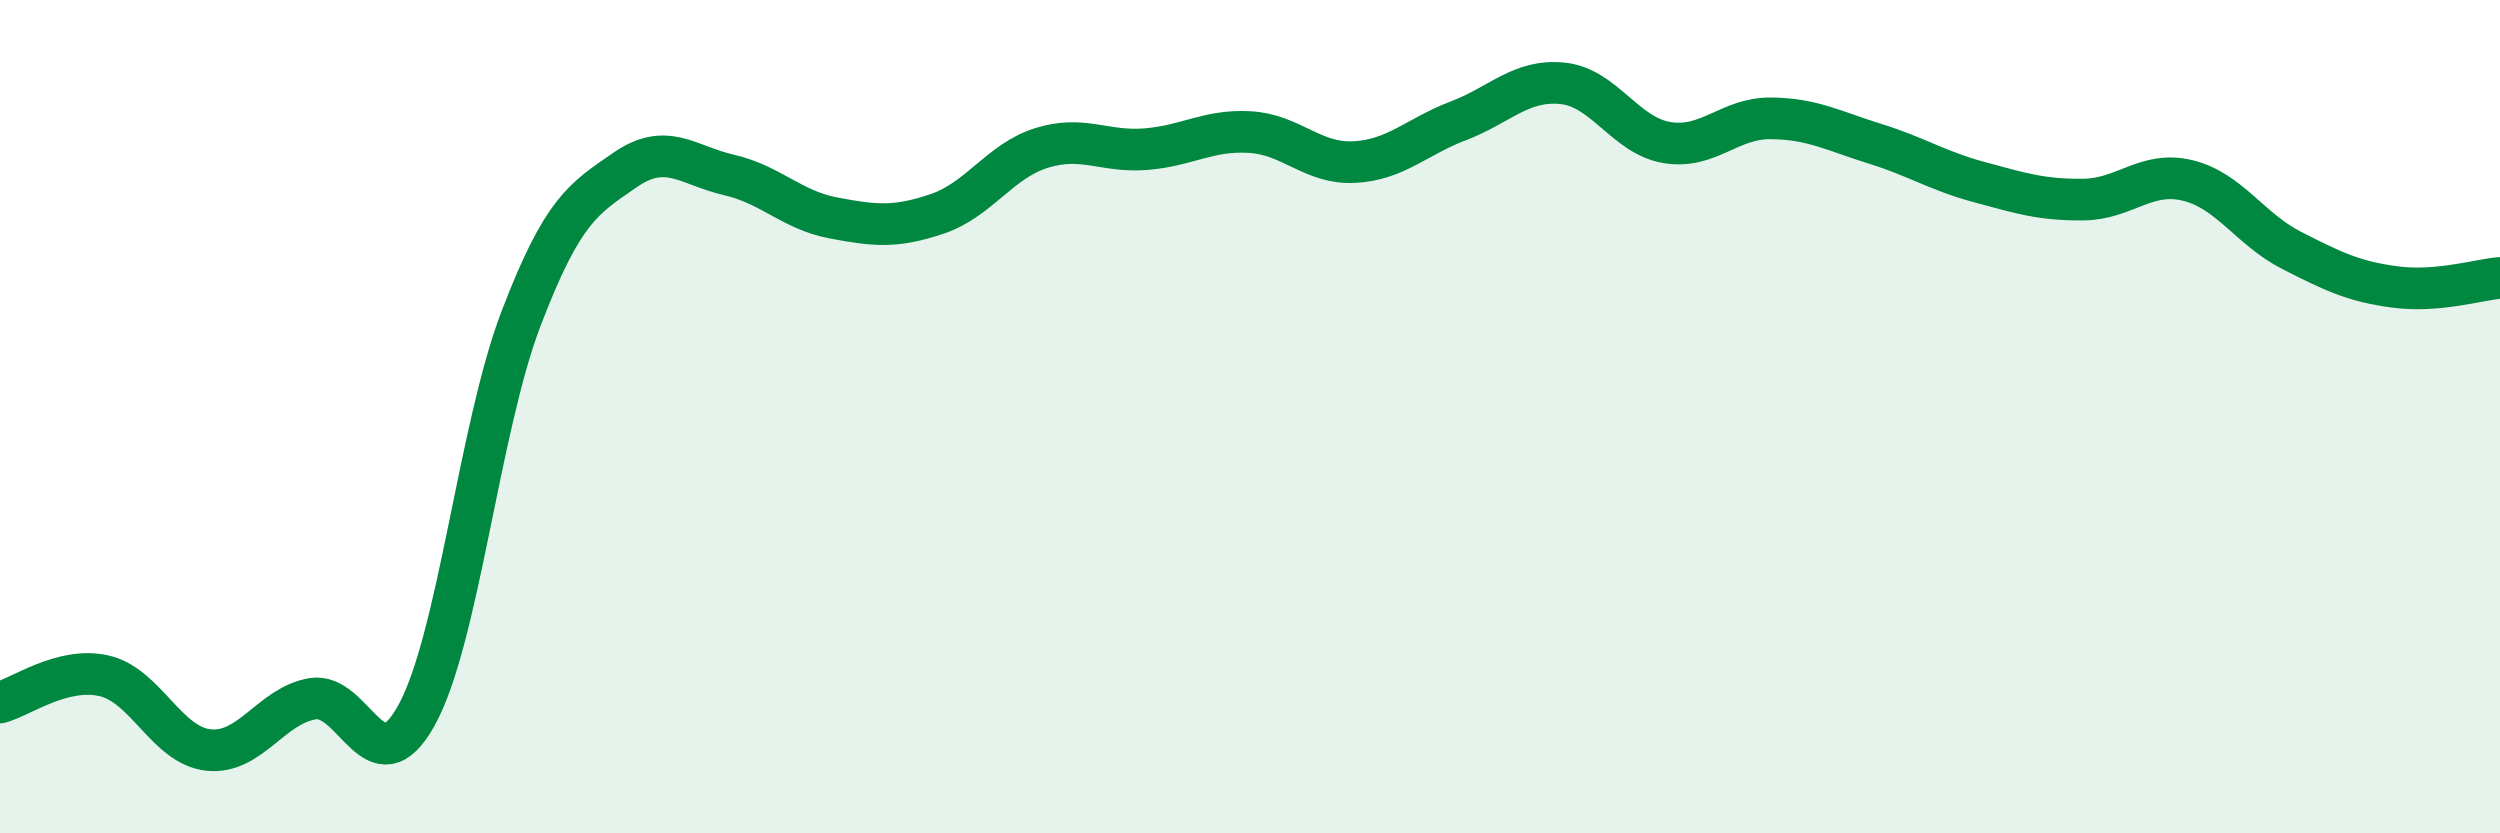
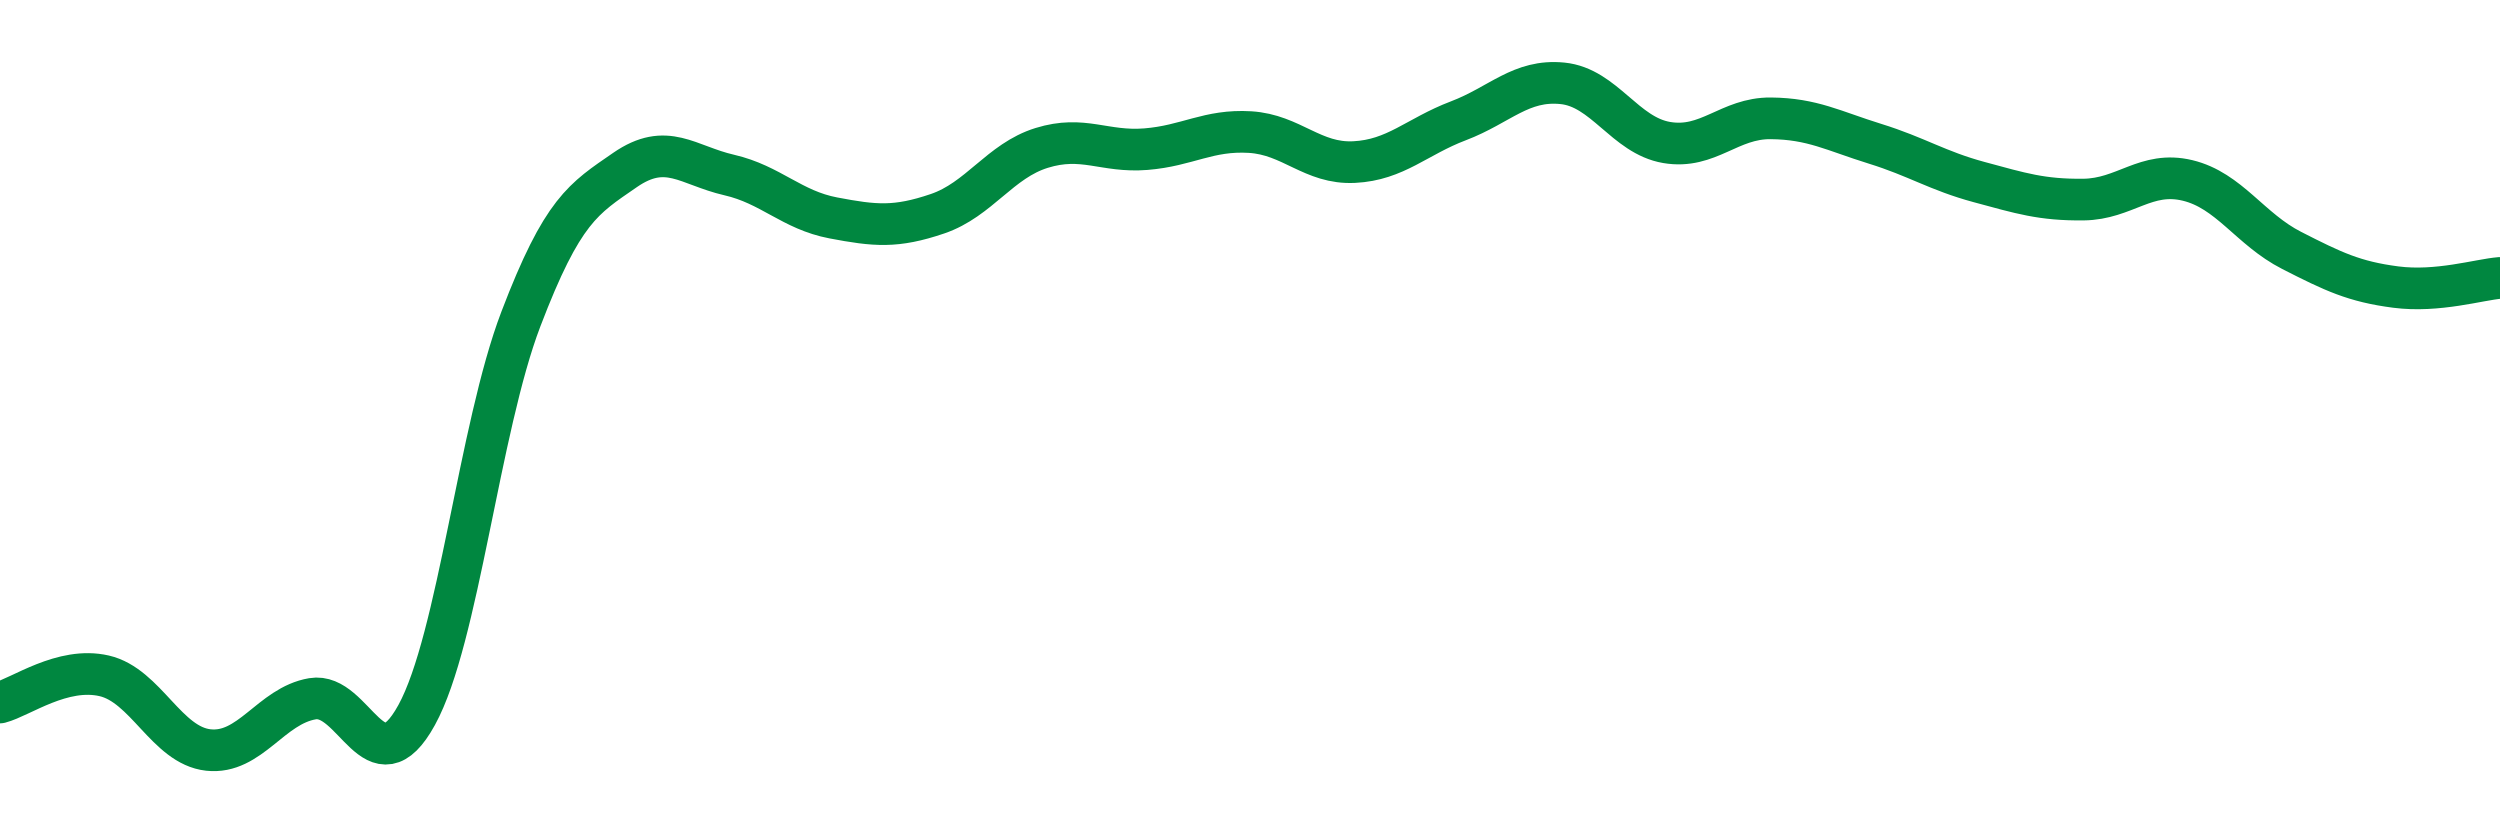
<svg xmlns="http://www.w3.org/2000/svg" width="60" height="20" viewBox="0 0 60 20">
-   <path d="M 0,16.86 C 0.5,16.73 1.5,15.99 2.5,16.22 C 3.5,16.45 4,17.89 5,18 C 6,18.11 6.5,16.94 7.5,16.77 C 8.5,16.6 9,18.98 10,17.16 C 11,15.34 11.5,10.28 12.5,7.66 C 13.5,5.04 14,4.77 15,4.08 C 16,3.39 16.5,3.97 17.5,4.2 C 18.5,4.43 19,5.04 20,5.23 C 21,5.42 21.5,5.47 22.5,5.13 C 23.5,4.79 24,3.86 25,3.55 C 26,3.24 26.5,3.66 27.5,3.58 C 28.5,3.5 29,3.11 30,3.17 C 31,3.23 31.5,3.94 32.5,3.89 C 33.5,3.84 34,3.28 35,2.9 C 36,2.52 36.5,1.9 37.5,2 C 38.5,2.1 39,3.25 40,3.42 C 41,3.59 41.5,2.83 42.5,2.84 C 43.5,2.85 44,3.14 45,3.45 C 46,3.76 46.5,4.1 47.5,4.37 C 48.5,4.64 49,4.8 50,4.79 C 51,4.78 51.5,4.09 52.5,4.33 C 53.5,4.57 54,5.5 55,6.01 C 56,6.52 56.5,6.76 57.5,6.89 C 58.5,7.02 59.5,6.71 60,6.67L60 20L0 20Z" fill="#008740" opacity="0.1" stroke-linecap="round" stroke-linejoin="round" />
  <path d="M 0,16.86 C 0.5,16.73 1.5,15.99 2.5,16.22 C 3.5,16.45 4,17.89 5,18 C 6,18.11 6.5,16.94 7.5,16.77 C 8.5,16.6 9,18.98 10,17.16 C 11,15.34 11.5,10.28 12.5,7.66 C 13.5,5.04 14,4.77 15,4.08 C 16,3.39 16.5,3.97 17.5,4.2 C 18.5,4.43 19,5.04 20,5.23 C 21,5.42 21.5,5.47 22.5,5.13 C 23.5,4.79 24,3.86 25,3.55 C 26,3.24 26.5,3.66 27.5,3.58 C 28.5,3.5 29,3.11 30,3.17 C 31,3.23 31.5,3.94 32.5,3.89 C 33.5,3.84 34,3.28 35,2.9 C 36,2.52 36.5,1.9 37.5,2 C 38.5,2.1 39,3.25 40,3.42 C 41,3.59 41.5,2.83 42.5,2.84 C 43.5,2.85 44,3.14 45,3.45 C 46,3.76 46.5,4.1 47.5,4.37 C 48.5,4.64 49,4.8 50,4.79 C 51,4.78 51.5,4.09 52.5,4.33 C 53.5,4.57 54,5.5 55,6.01 C 56,6.52 56.5,6.76 57.5,6.89 C 58.5,7.02 59.5,6.71 60,6.67" stroke="#008740" stroke-width="1" fill="none" stroke-linecap="round" stroke-linejoin="round" />
</svg>